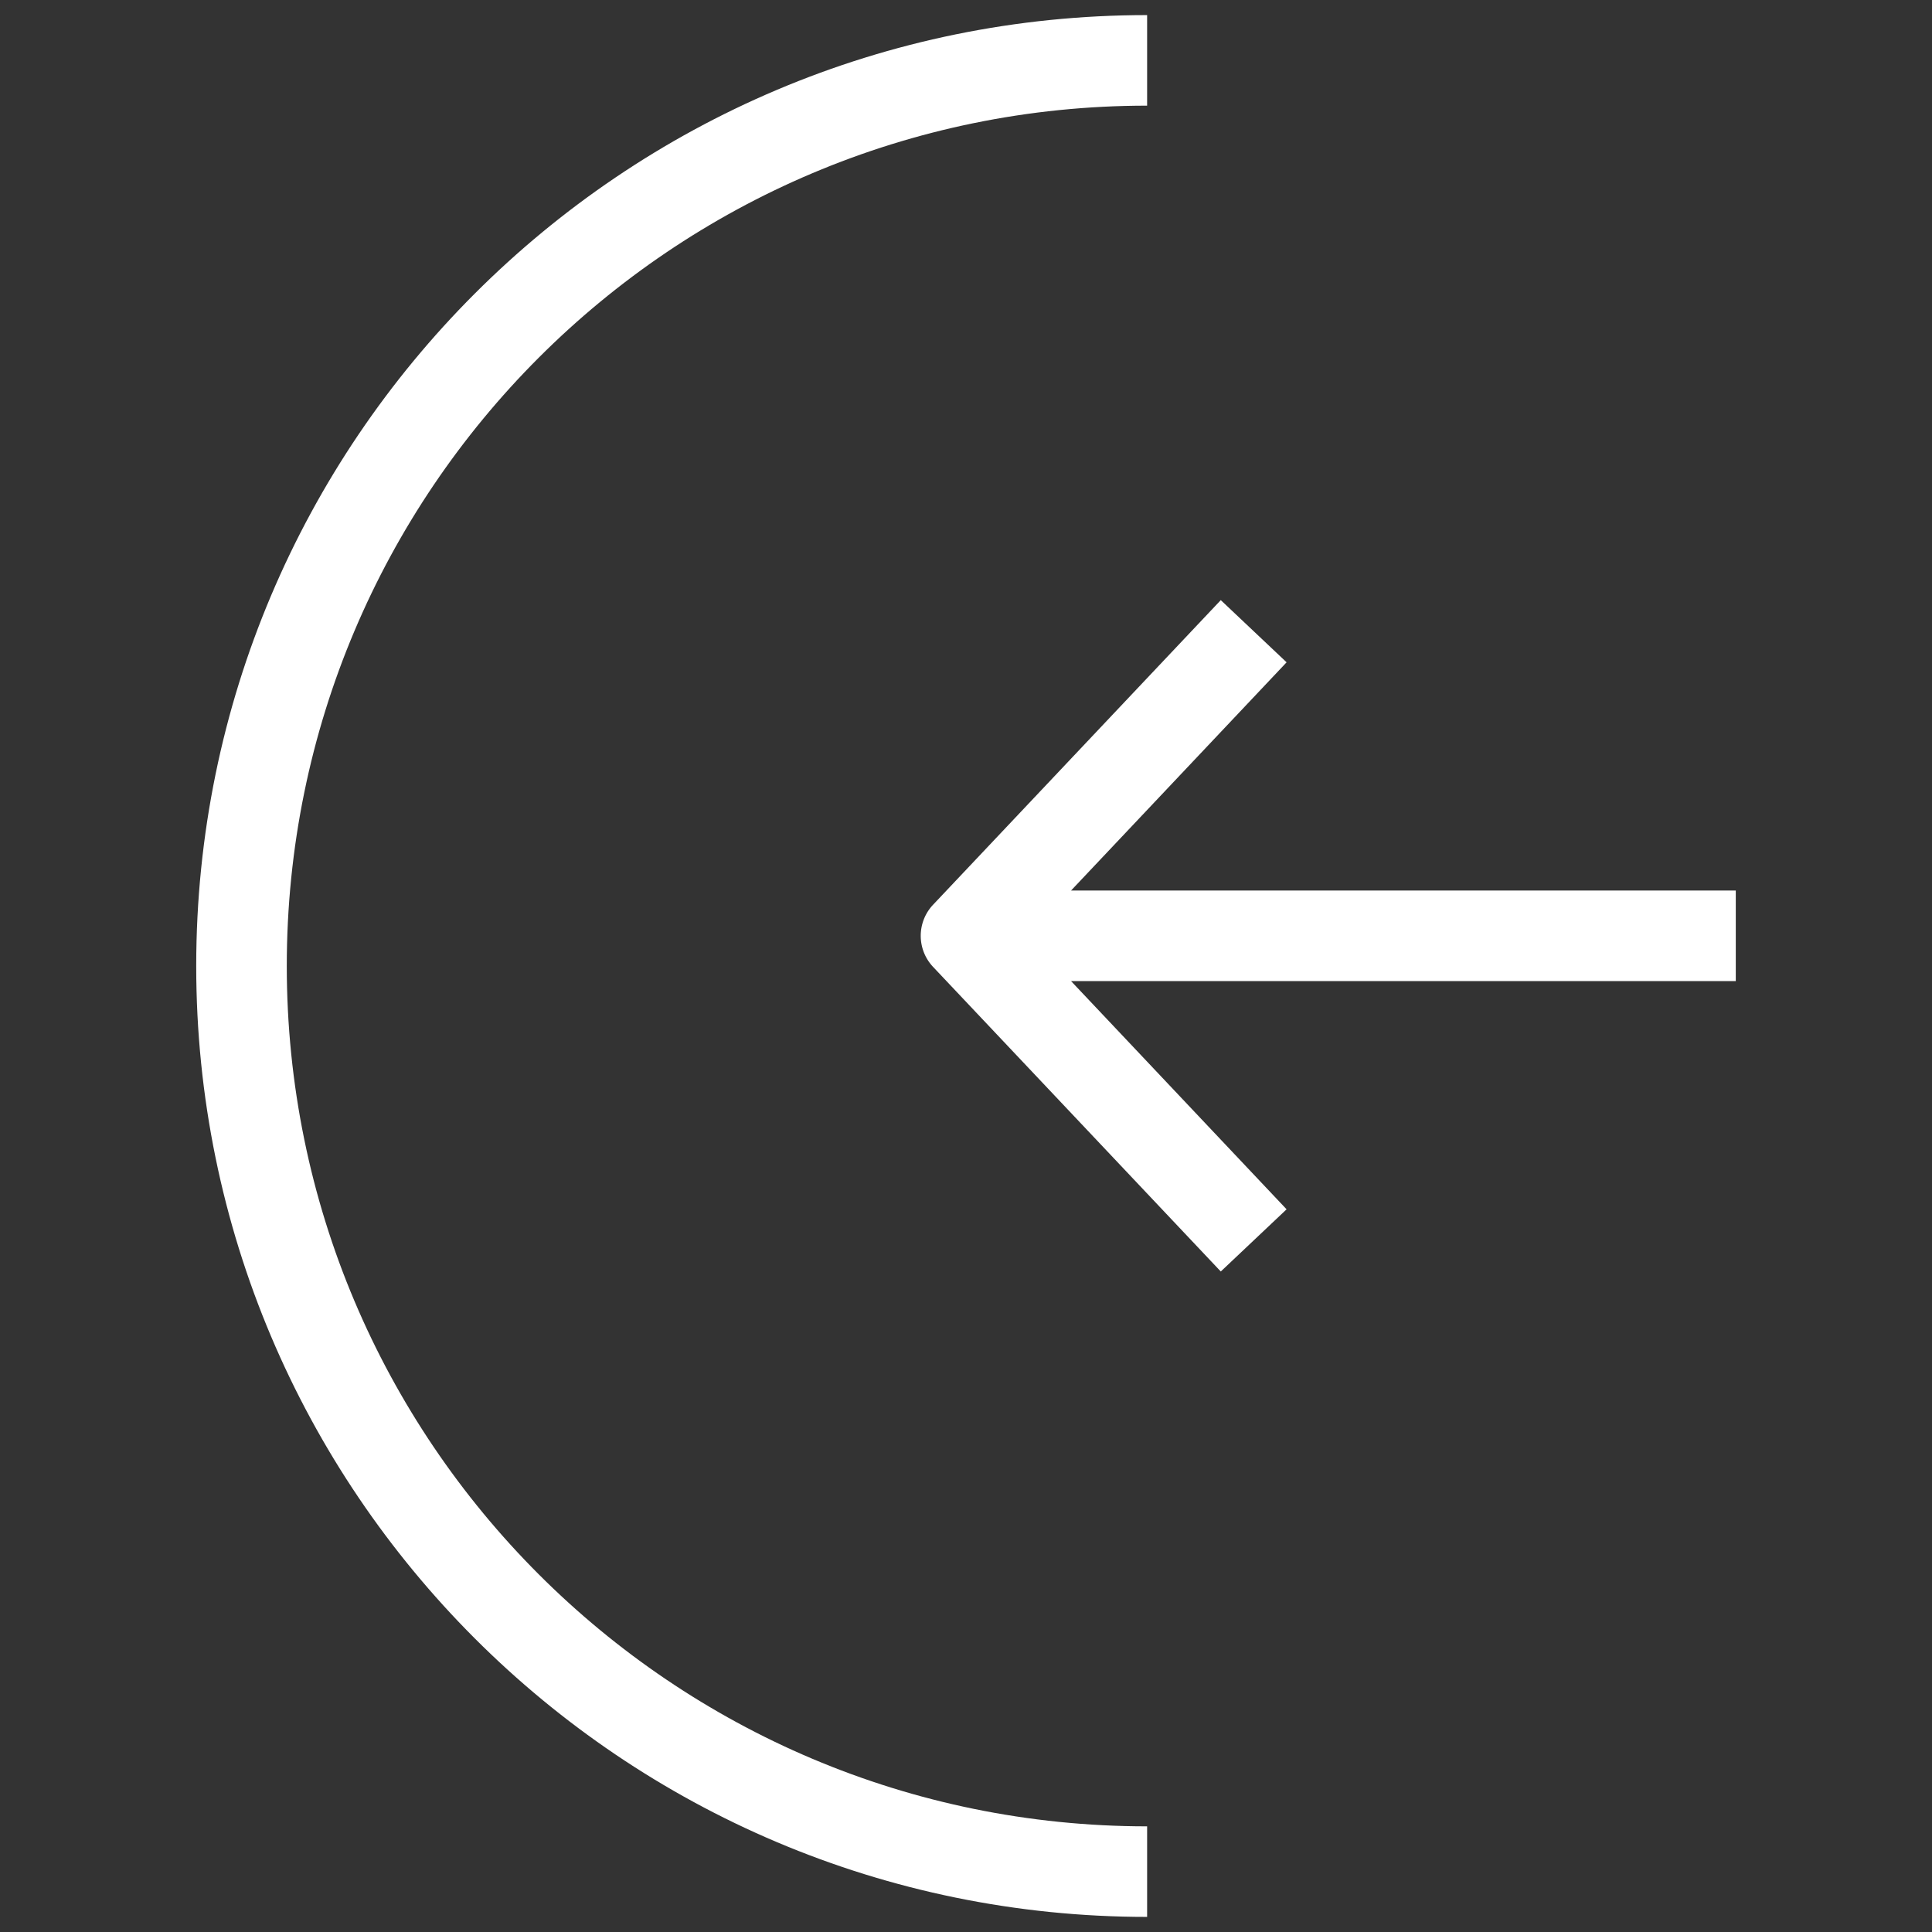
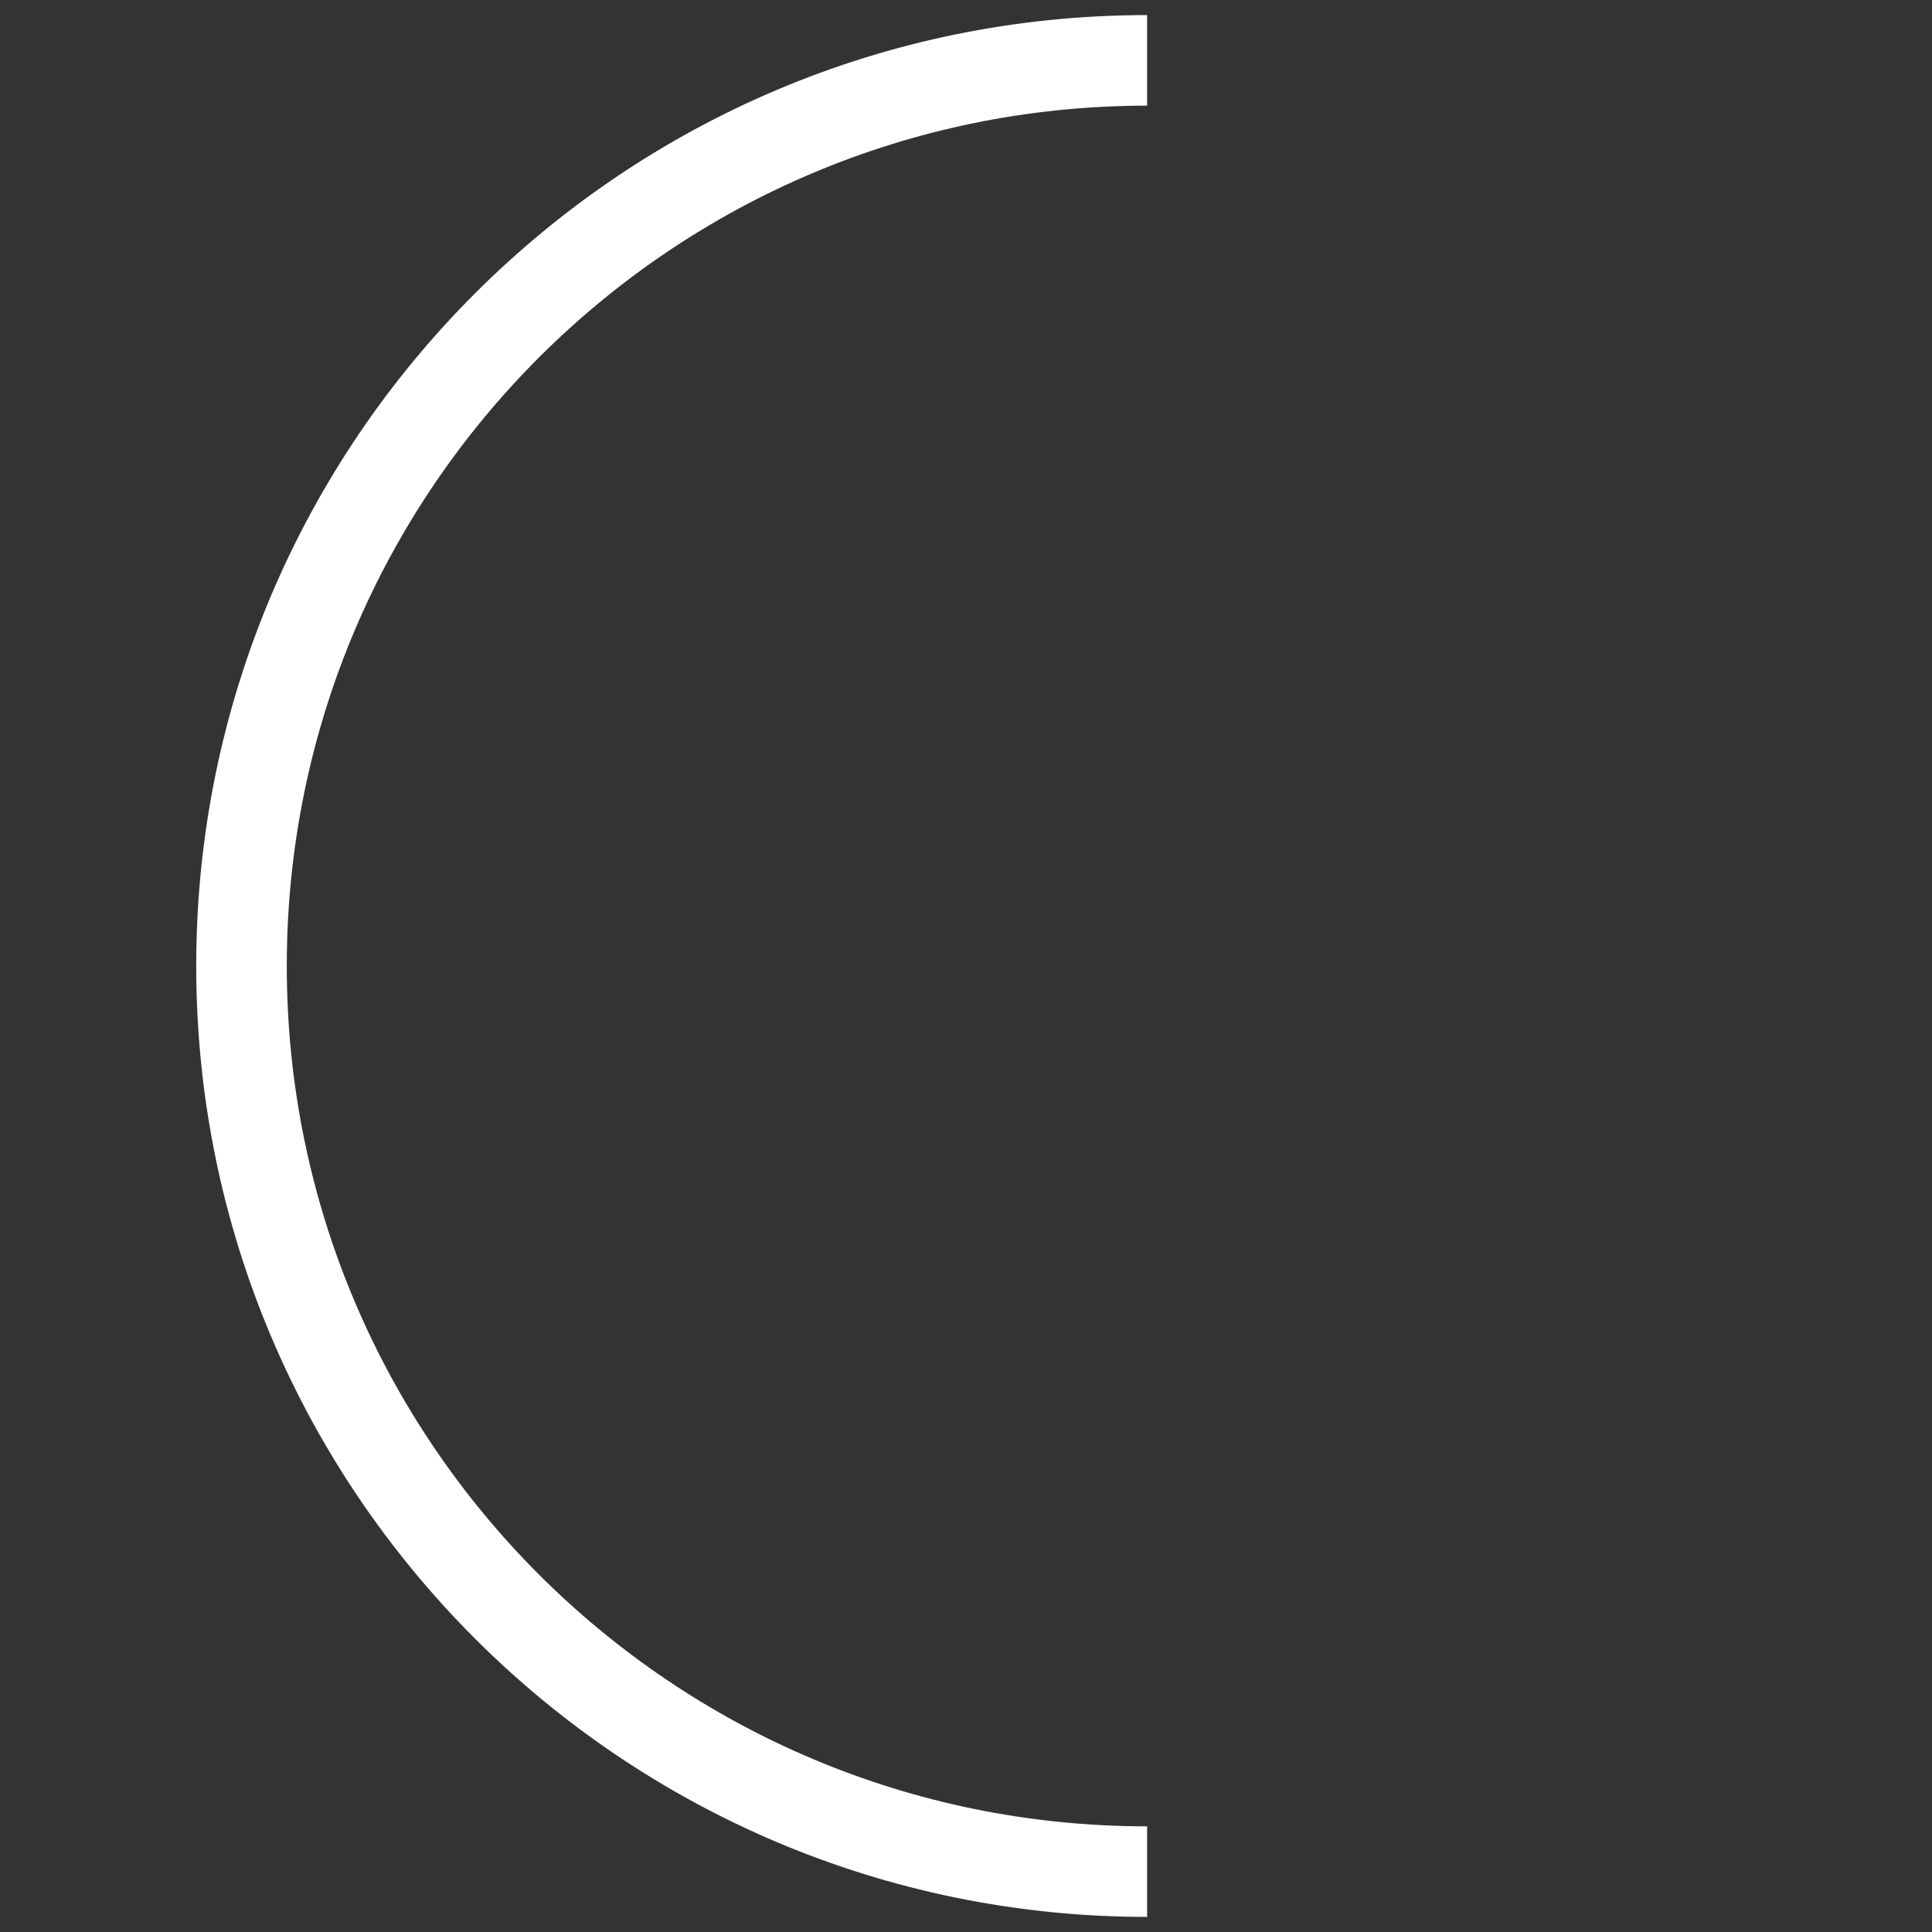
<svg xmlns="http://www.w3.org/2000/svg" width="32" height="32" fill="none">
  <rect width="100%" height="100%" fill="#333333" stroke="none" />
-   <path fill="#fff" fill-rule="evenodd" d="M28.75 16.25H17.74l3.57 3.78-1.09 1.03-4.765-5.045a.75.75 0 0 1 0-1.03L20.22 9.94l1.09 1.03-3.57 3.78h11.01v1.5z" clip-rule="evenodd" />
-   <path fill="#fff" fill-rule="evenodd" d="M4.75 16c0 7.87 6.38 14.25 14.25 14.25v1.5c-8.698 0-15.75-7.052-15.75-15.75S10.302.25 19 .25v1.5C11.13 1.75 4.75 8.13 4.75 16z" clip-rule="evenodd" />
+   <path fill="#fff" fill-rule="evenodd" d="M4.75 16c0 7.87 6.38 14.25 14.25 14.25v1.5c-8.698 0-15.75-7.052-15.75-15.75S10.302.25 19 .25v1.5C11.13 1.75 4.75 8.13 4.75 16" clip-rule="evenodd" />
</svg>